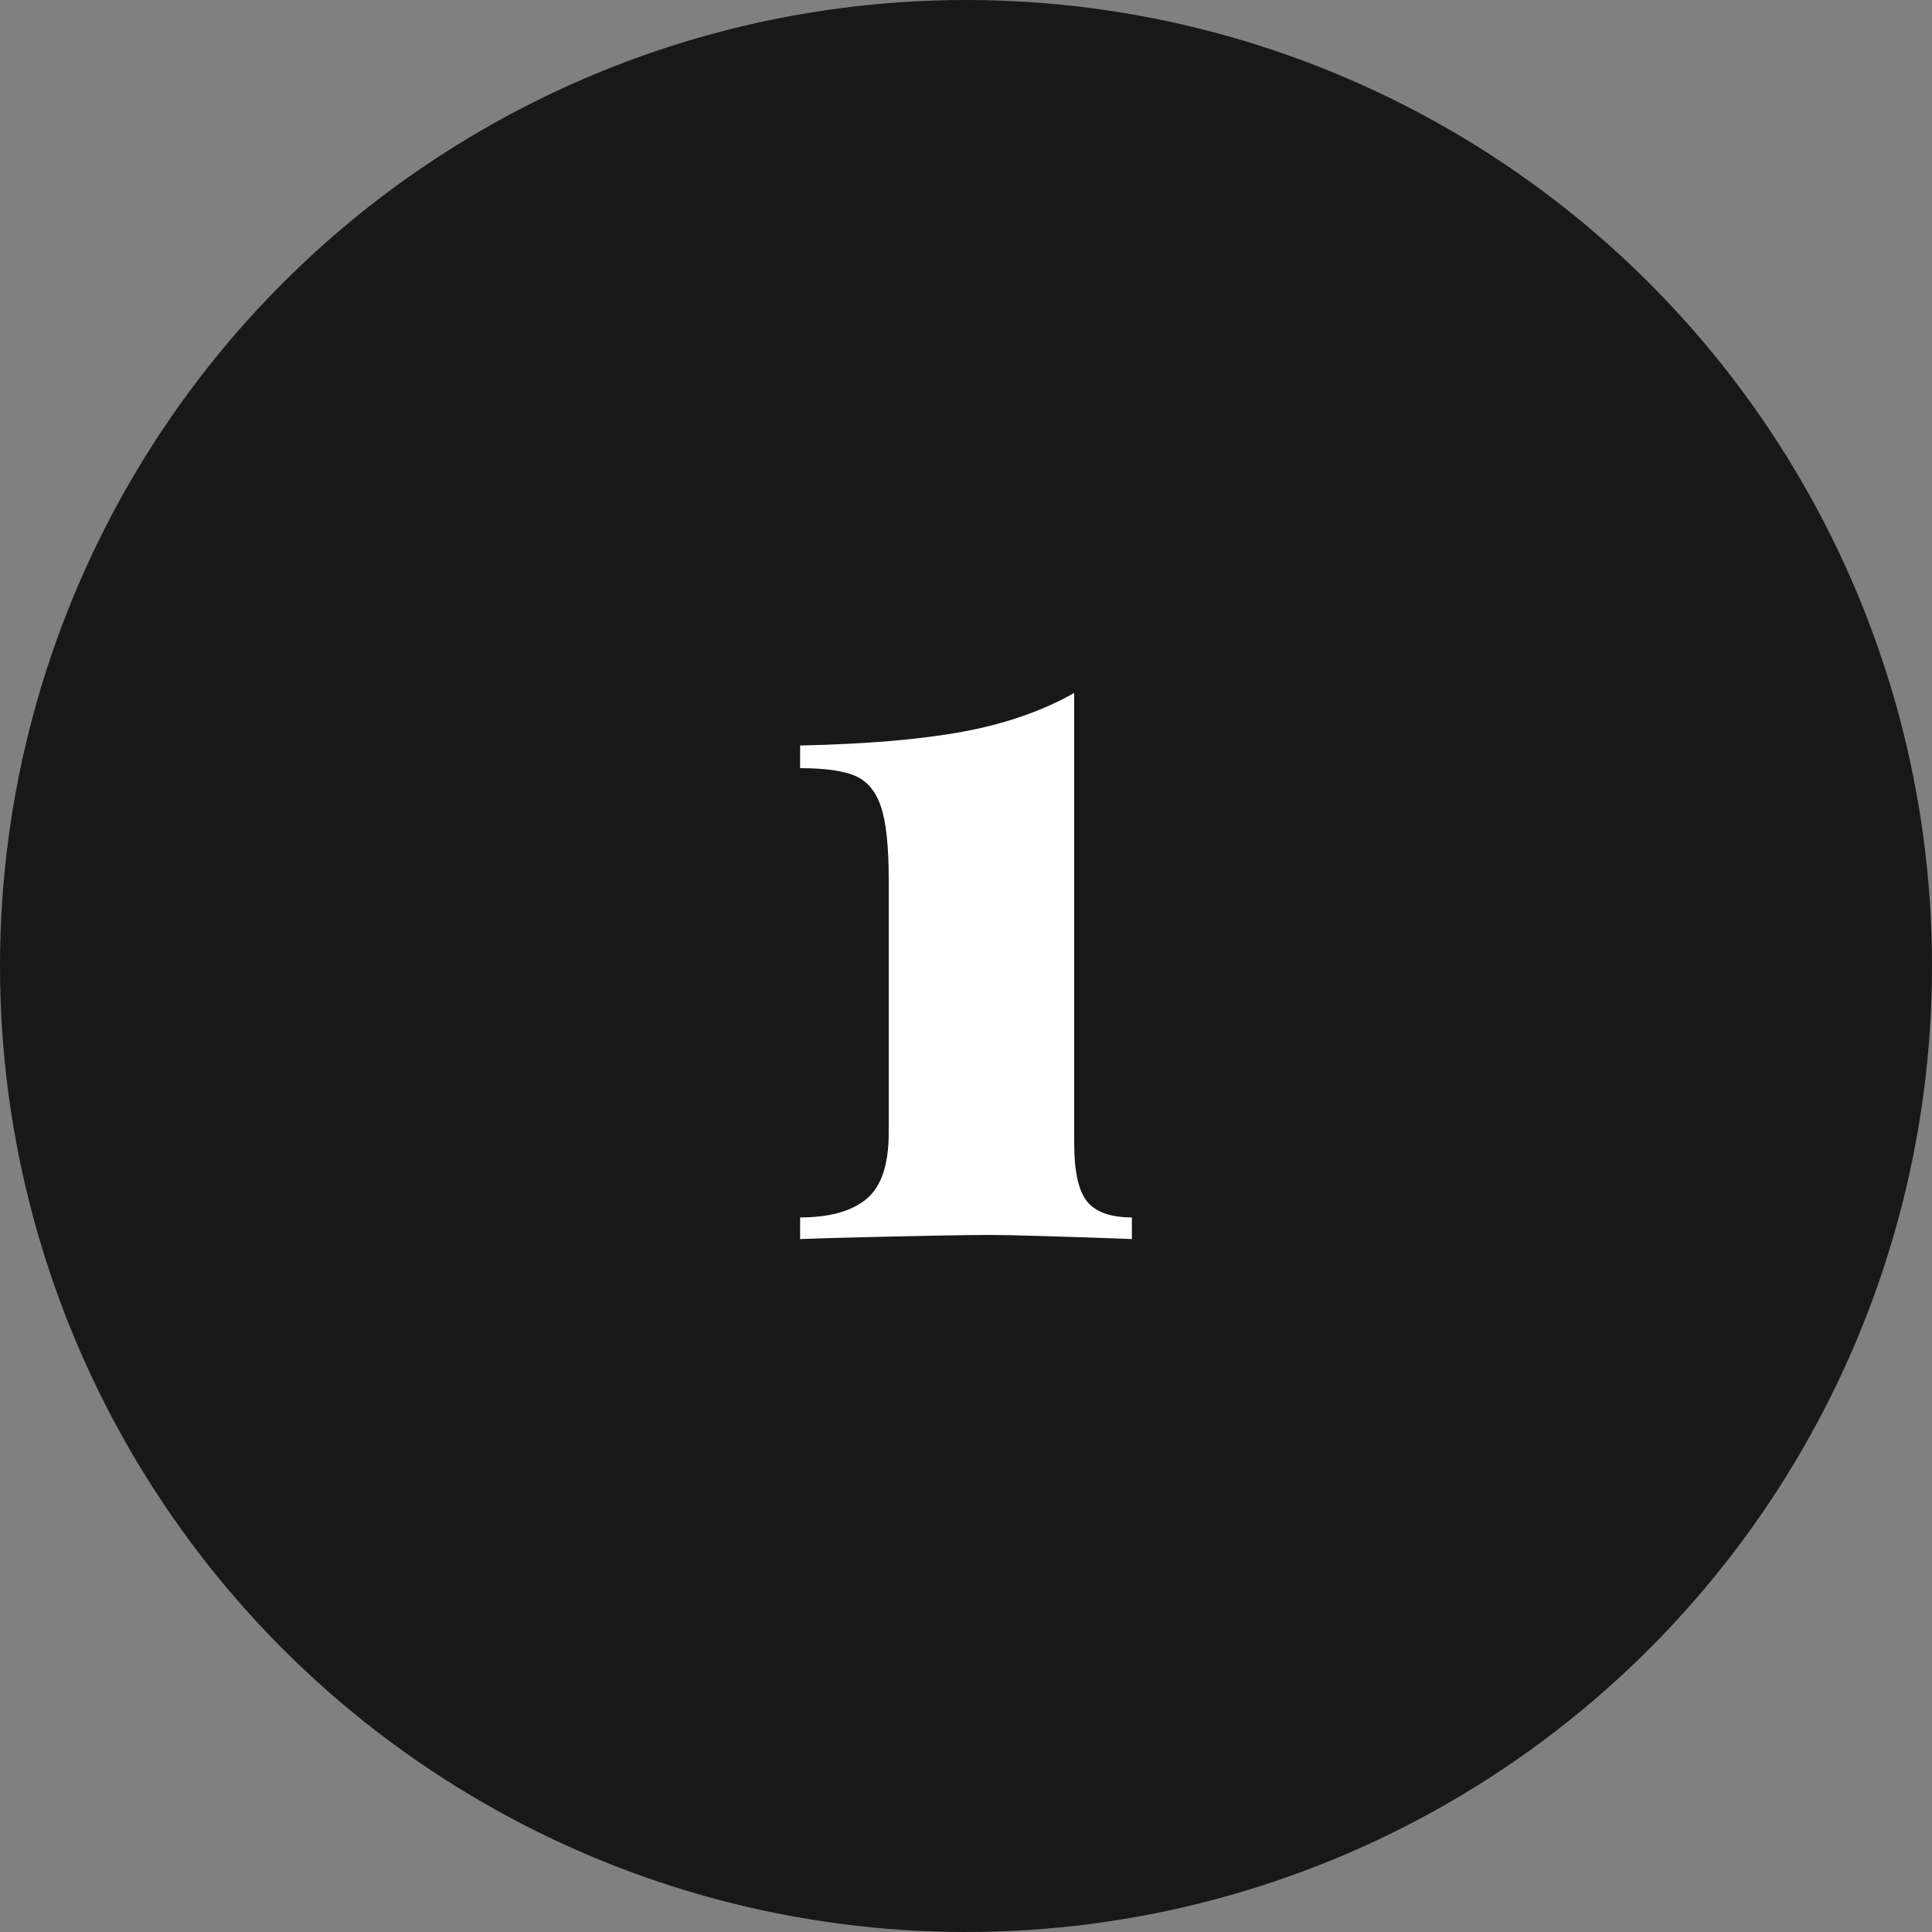
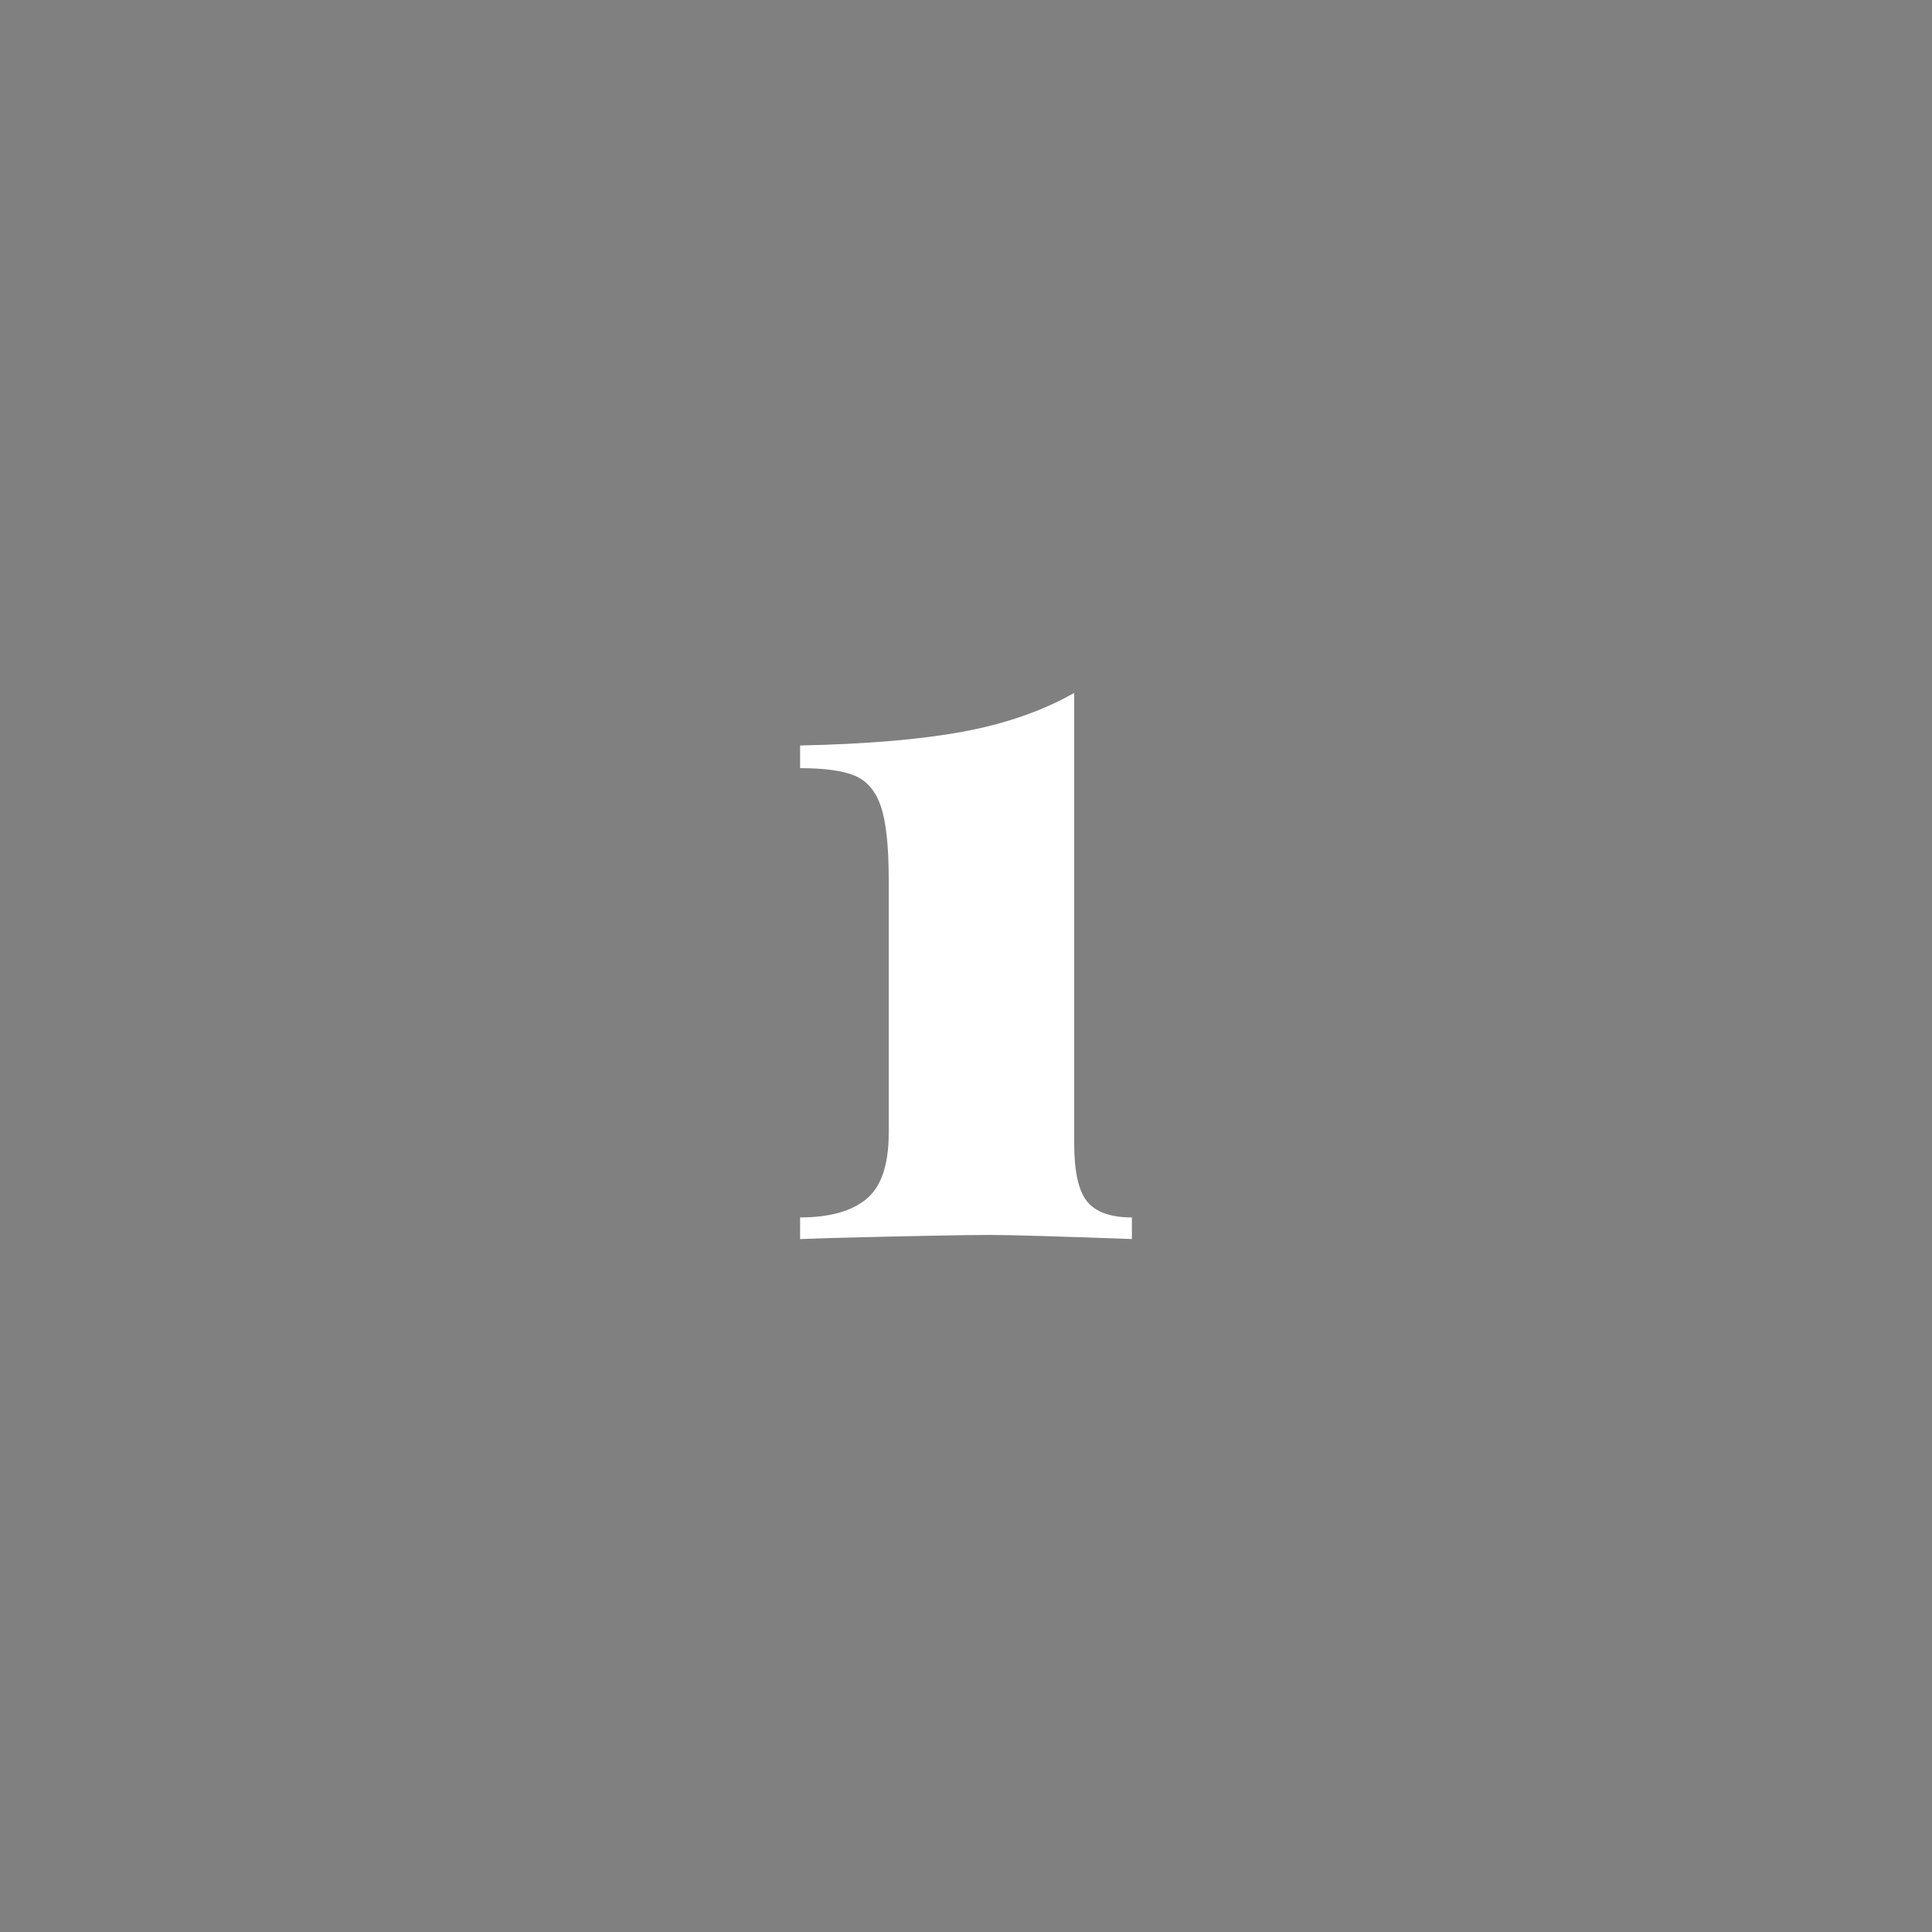
<svg xmlns="http://www.w3.org/2000/svg" viewBox="0 0 150 150">
  <rect x="0" y="0" width="150" height="150" fill="#808080" stroke="none" />
  <defs>
    <style>.cls-1{fill:#fff;}.cls-1,.cls-2{stroke-width:0px;}.cls-2{fill:#181818;}</style>
  </defs>
  <g id="Laag_1">
-     <circle class="cls-2" cx="75" cy="75" r="75" />
-   </g>
+     </g>
  <g id="Laag_2">
    <path class="cls-1" d="M83.4,88.76c0,2.19.33,3.69,1,4.52.67.83,1.83,1.24,3.48,1.24v1.68c-5.76-.21-9.44-.32-11.04-.32-1.87,0-6,.08-12.4.24l-2.32.08v-1.68c2.29,0,4.01-.48,5.16-1.44,1.15-.96,1.72-2.67,1.72-5.12v-19.68c0-2.56-.2-4.44-.6-5.64-.4-1.2-1.07-2-2-2.4-.93-.4-2.36-.6-4.28-.6v-1.76c5.17-.11,9.4-.47,12.68-1.08,3.28-.61,6.15-1.61,8.6-3v34.96Z" />
  </g>
</svg>